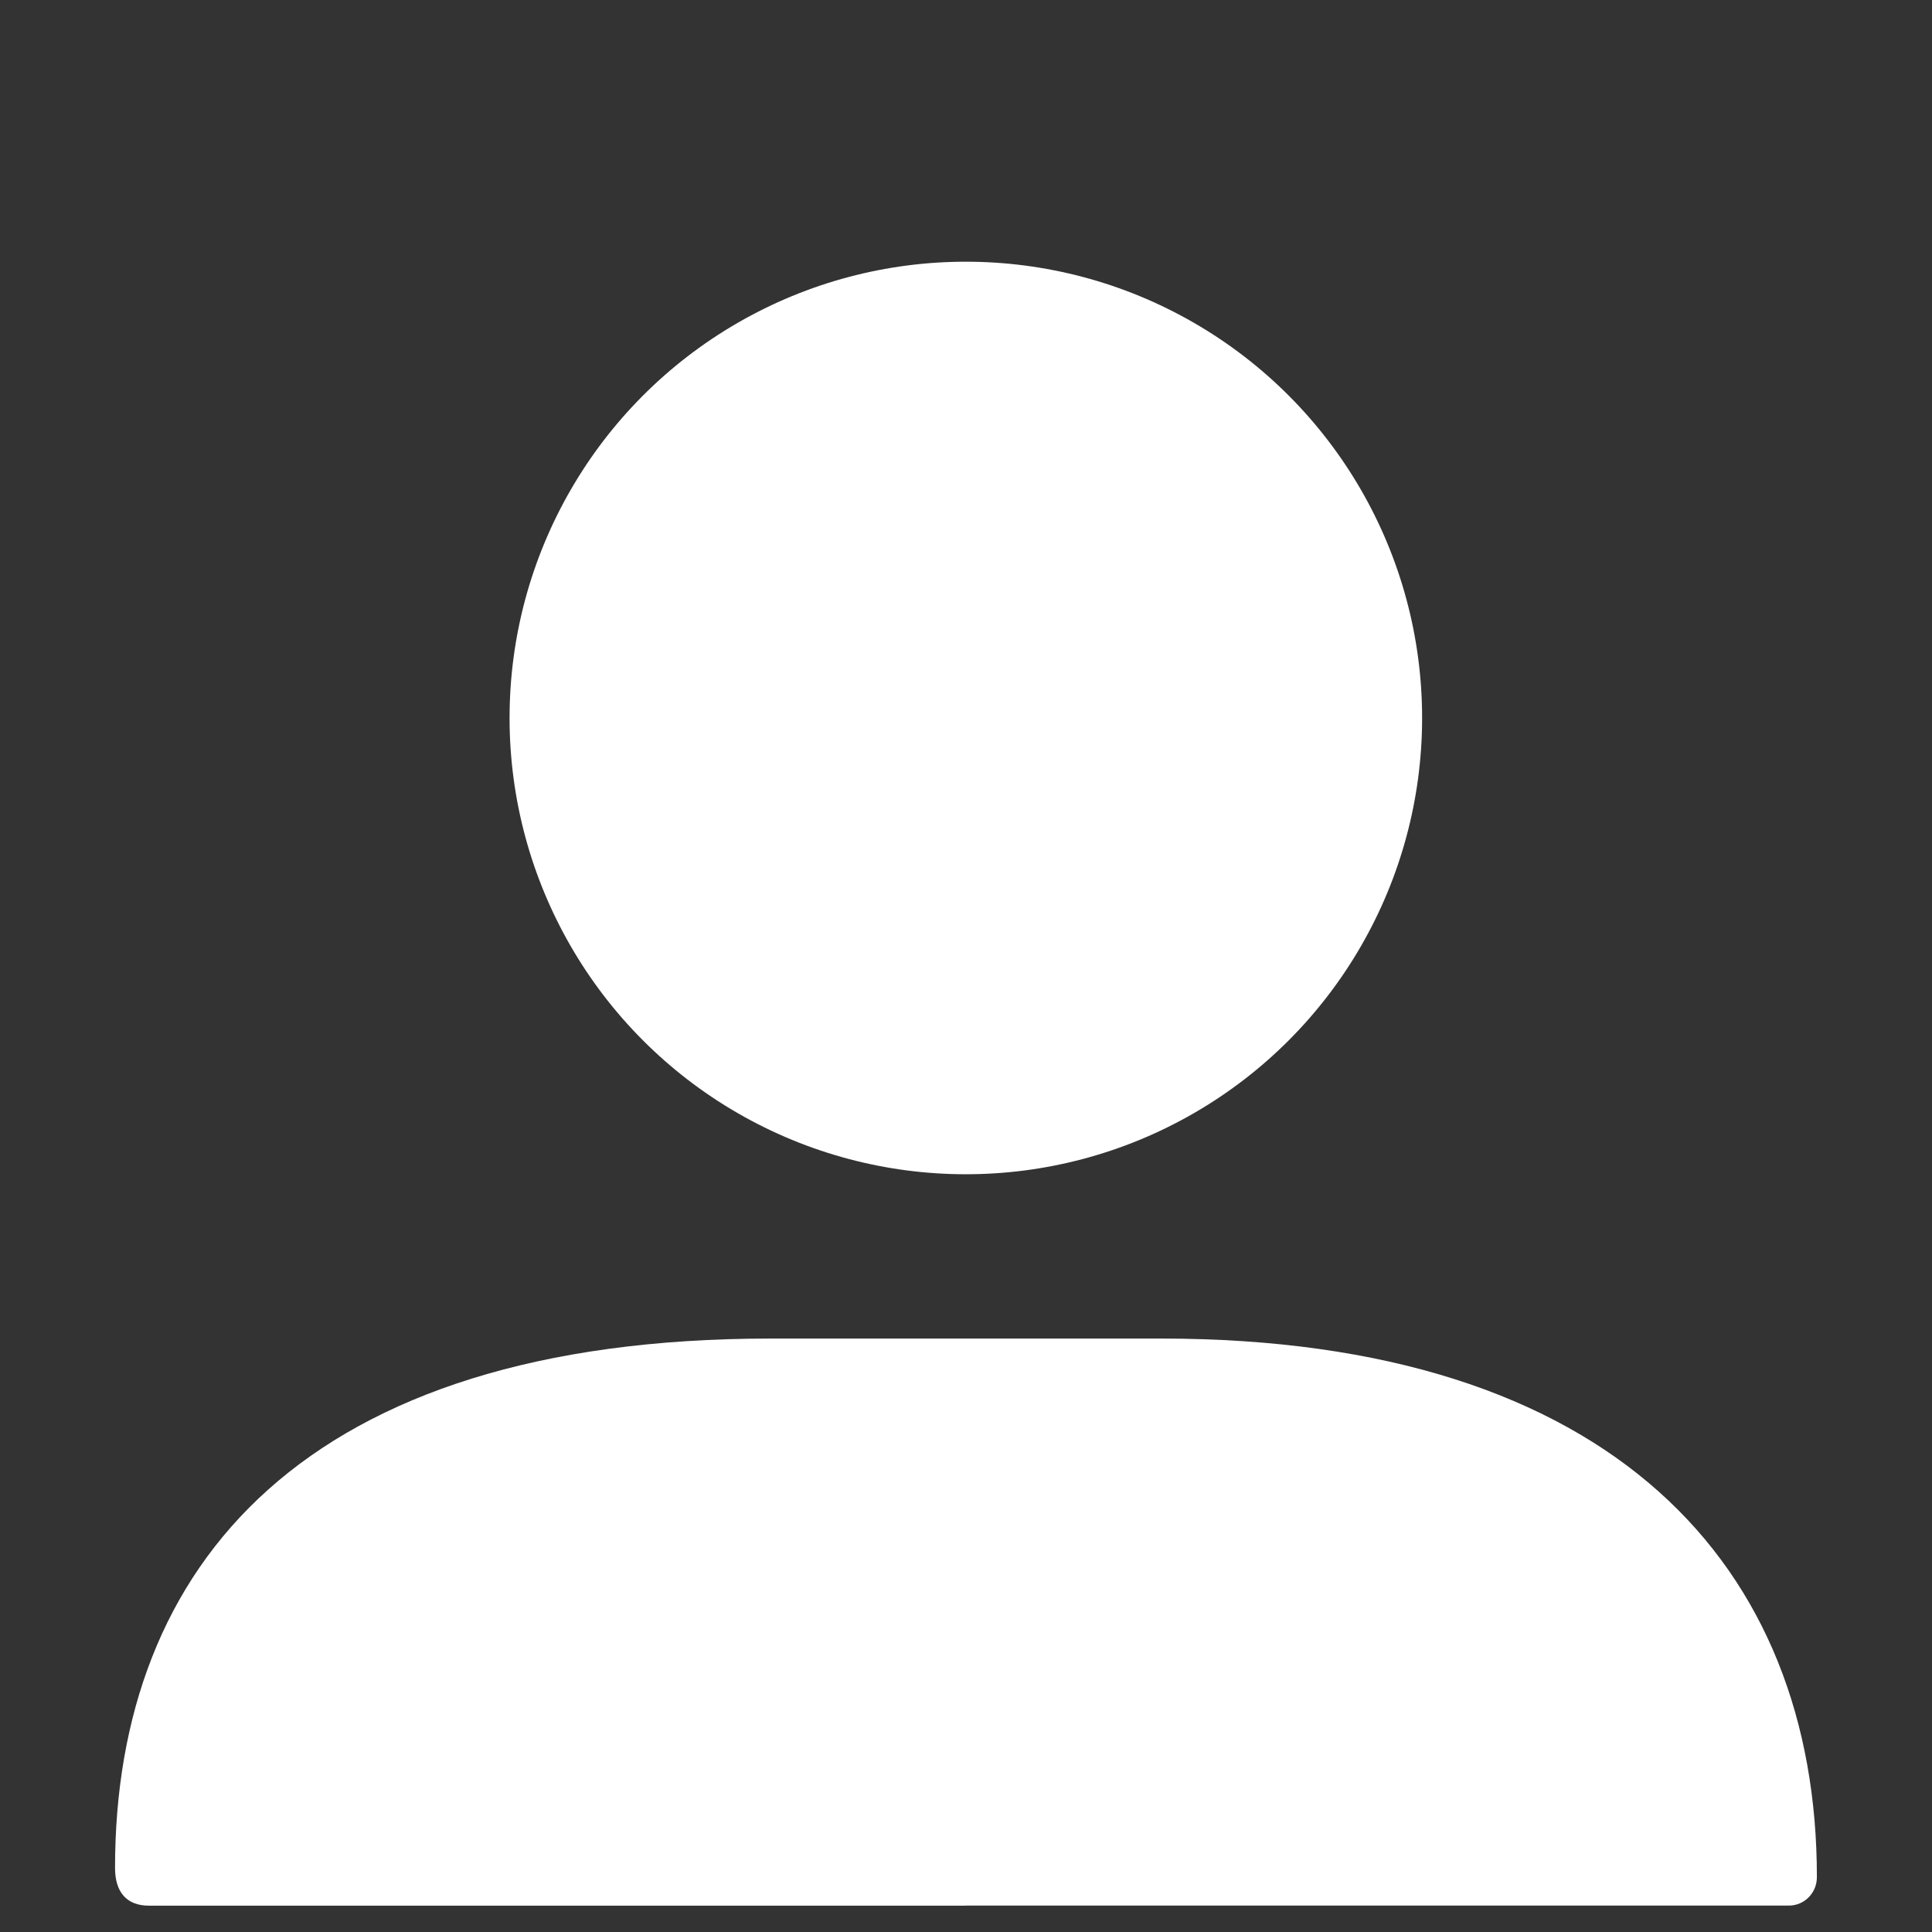
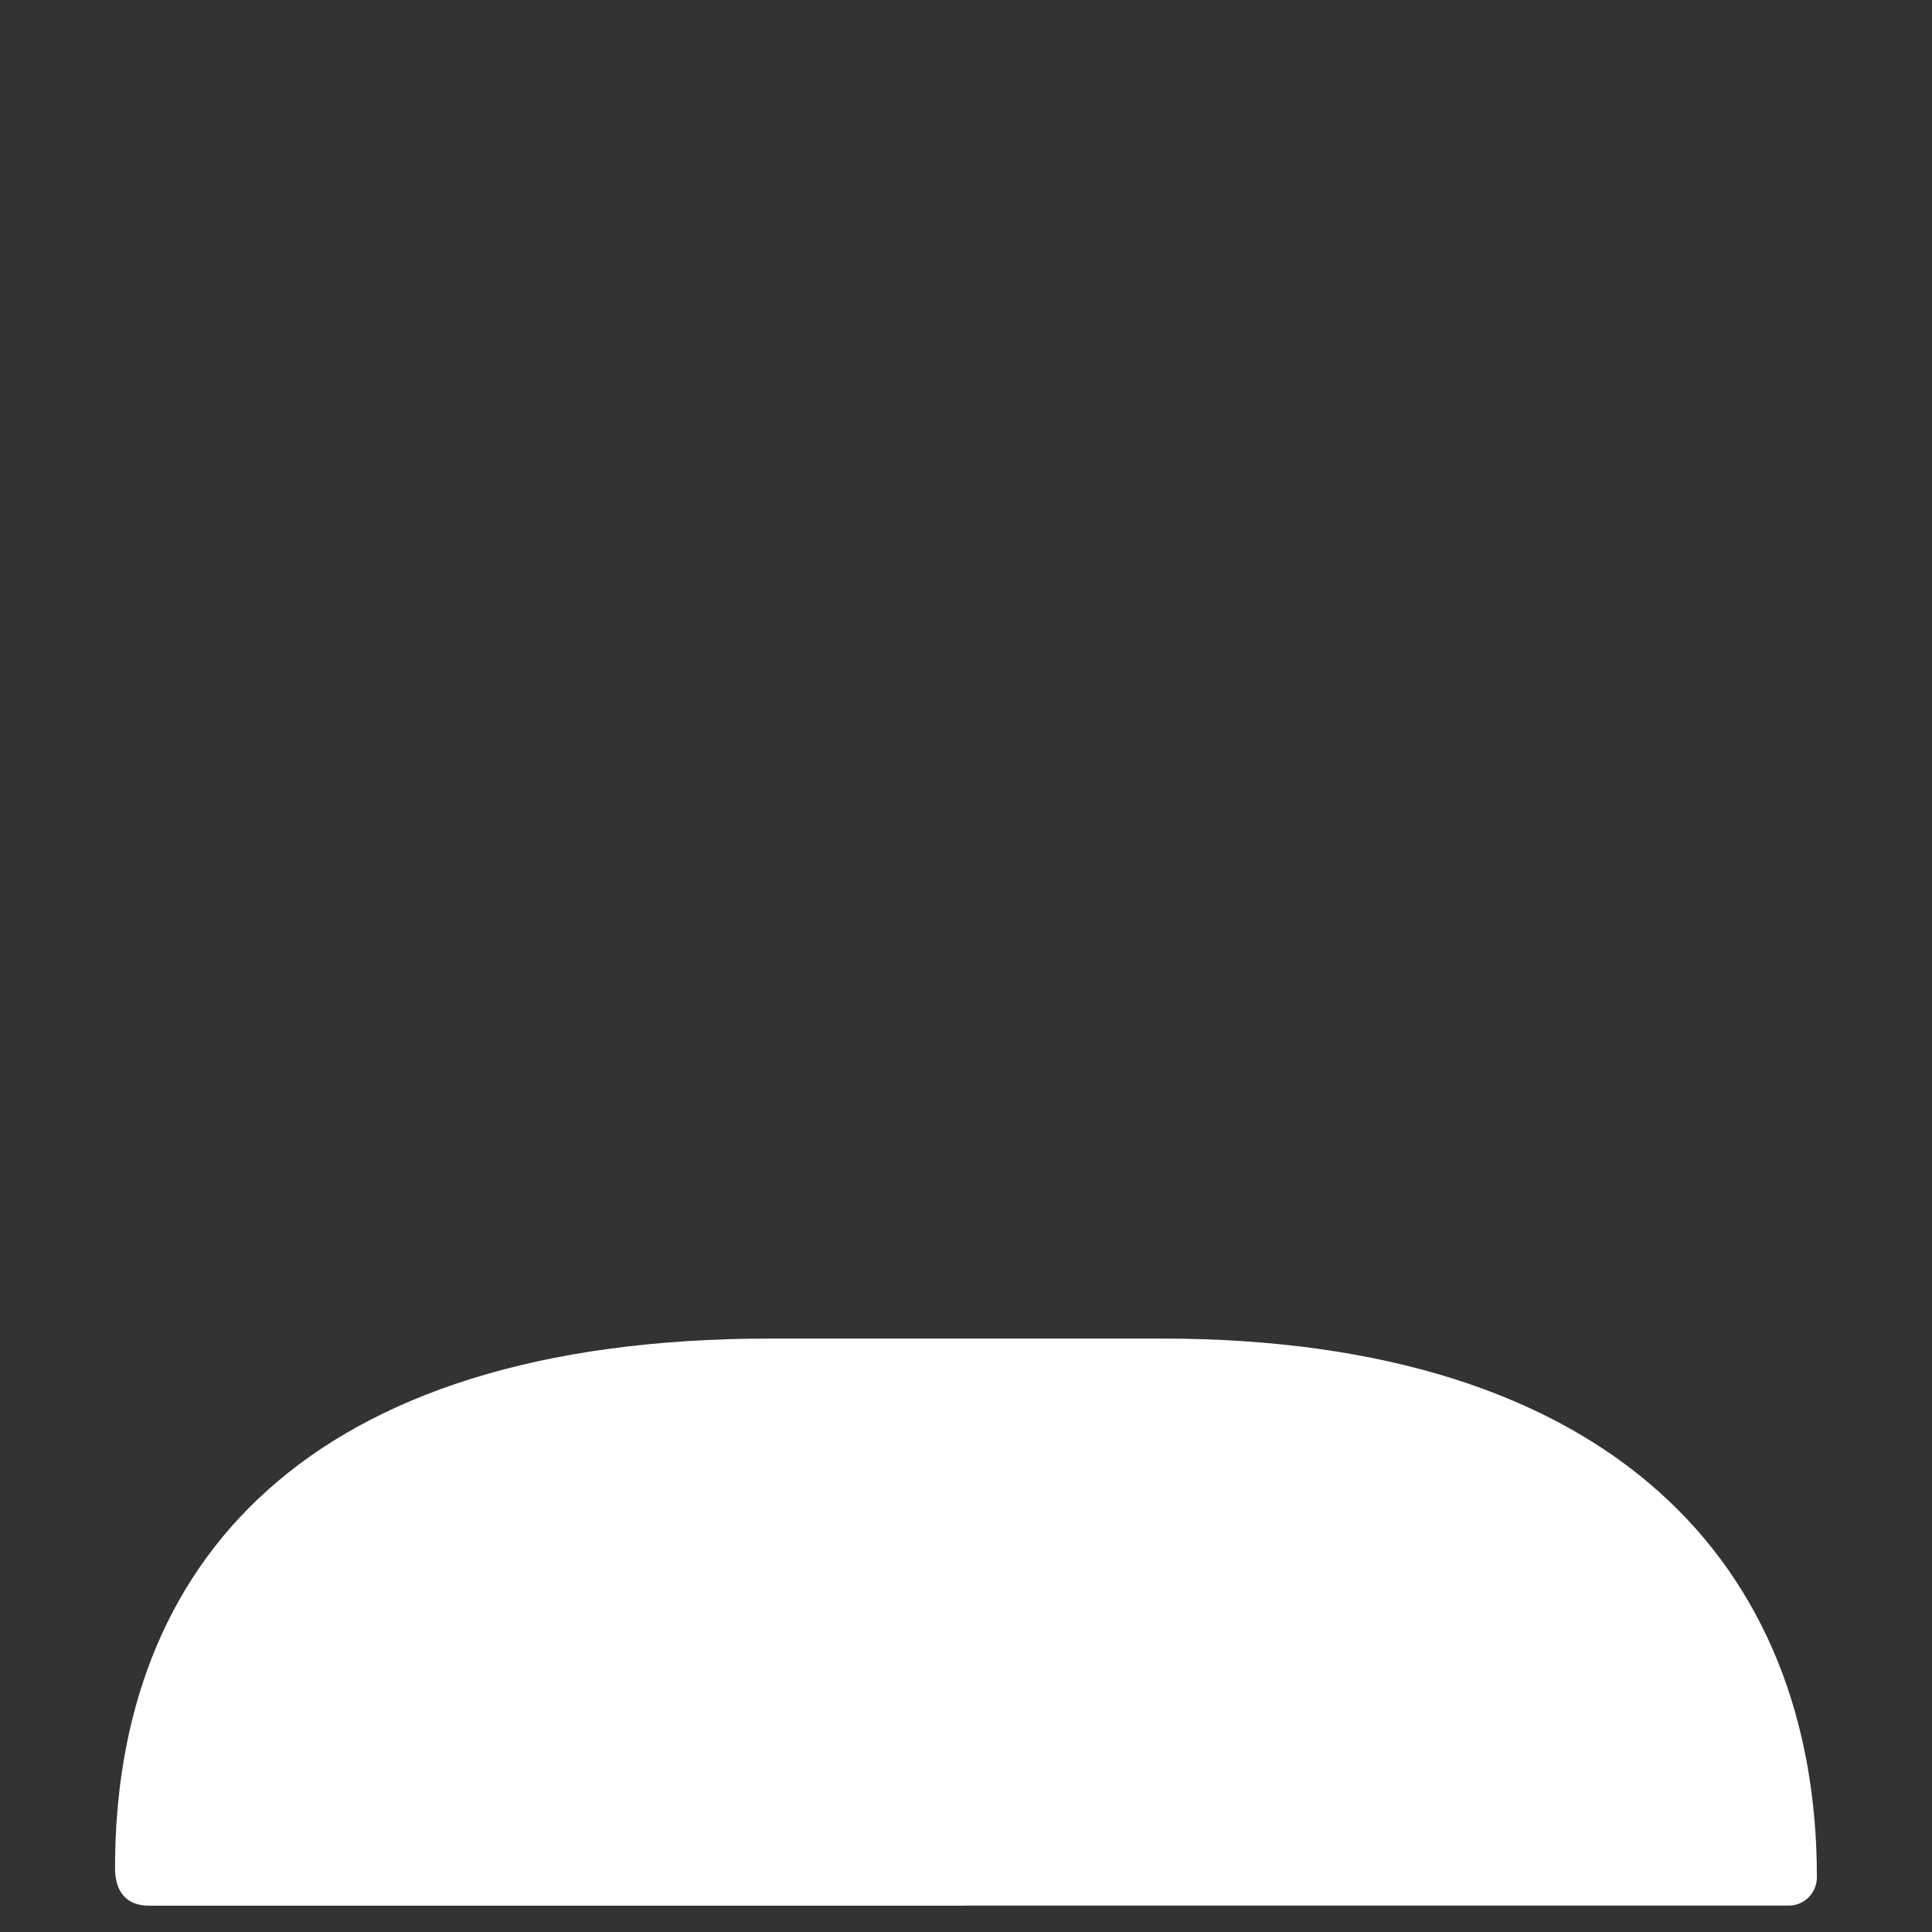
<svg xmlns="http://www.w3.org/2000/svg" version="1.1" x="0px" y="0px" width="24px" height="24px" viewBox="0 0 24 24" enable-background="new 0 0 24 24" xml:space="preserve">
  <rect x="0" y="0" width="24" height="24" fill="#333333" stroke="none" />
  <g id="Lager_2">
    <g>
      <path fill="#FFFFFF" d="M11.997,23.672c0,0,7.23,0,10.224,0c0.193,0,0.349-0.156,0.349-0.354c0-3.858-2.533-6.69-8.144-6.69    c-2.095,0-2.428,0-2.428,0s-0.333,0-2.428,0c-5.781,0-8.141,2.811-8.141,6.576c0,0.297,0.141,0.469,0.422,0.469    c2.993,0,10.147,0,10.147,0H11.997z" />
-       <circle fill="#FFFFFF" cx="11.998" cy="8.919" r="5.668" />
    </g>
-     <path display="none" fill="#006B35" d="M21.023,23.488H2.854l0.001-4.449c0.856-1.194,2.558-2.136,5.163-2.136h7.574   c3.037,0,4.532,0.886,5.428,1.951L21.023,23.488z" />
  </g>
  <g id="Lager_1" display="none">
-     <path display="inline" fill="#006B35" d="M12,1C18.066,1,23,5.935,23,12C23,18.066,18.066,23,12,23C5.935,23,1,18.066,1,12   C1,5.935,5.935,1,12,1 M12,0C5.372,0,0,5.373,0,12c0,6.628,5.372,12,12,12C18.628,24,24,18.628,24,12C24,5.373,18.628,0,12,0L12,0z   " />
-   </g>
+     </g>
</svg>